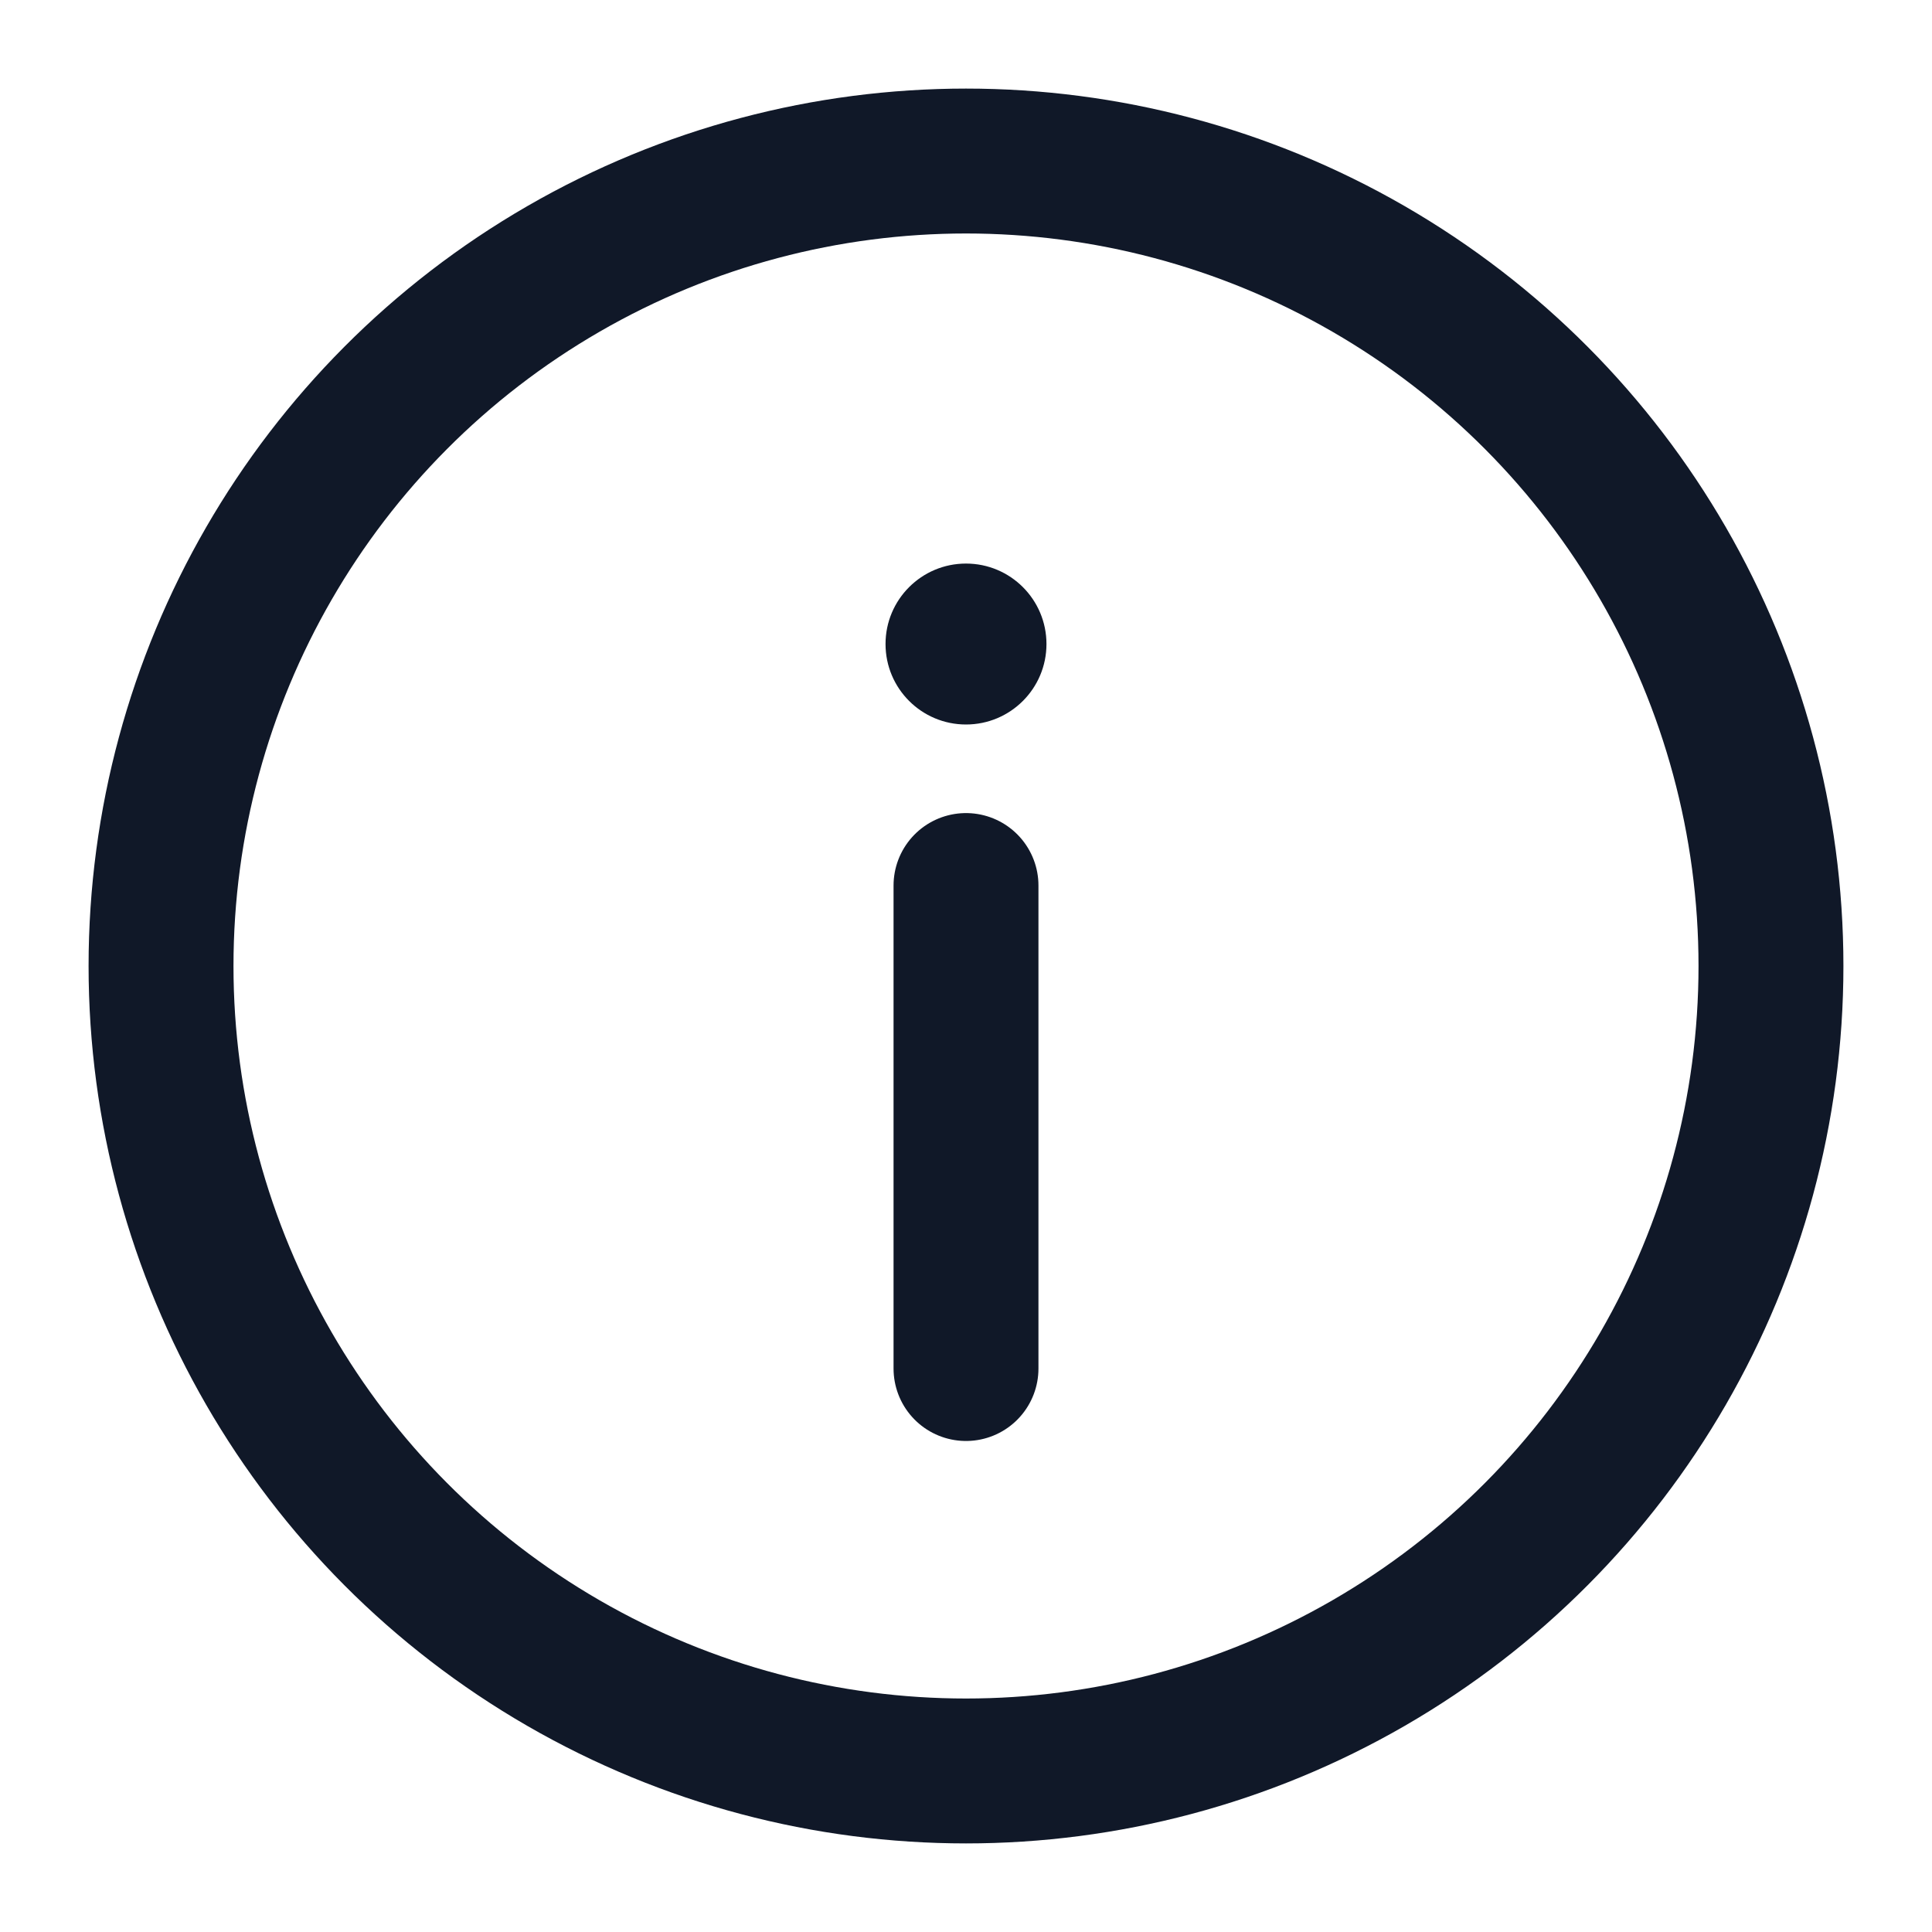
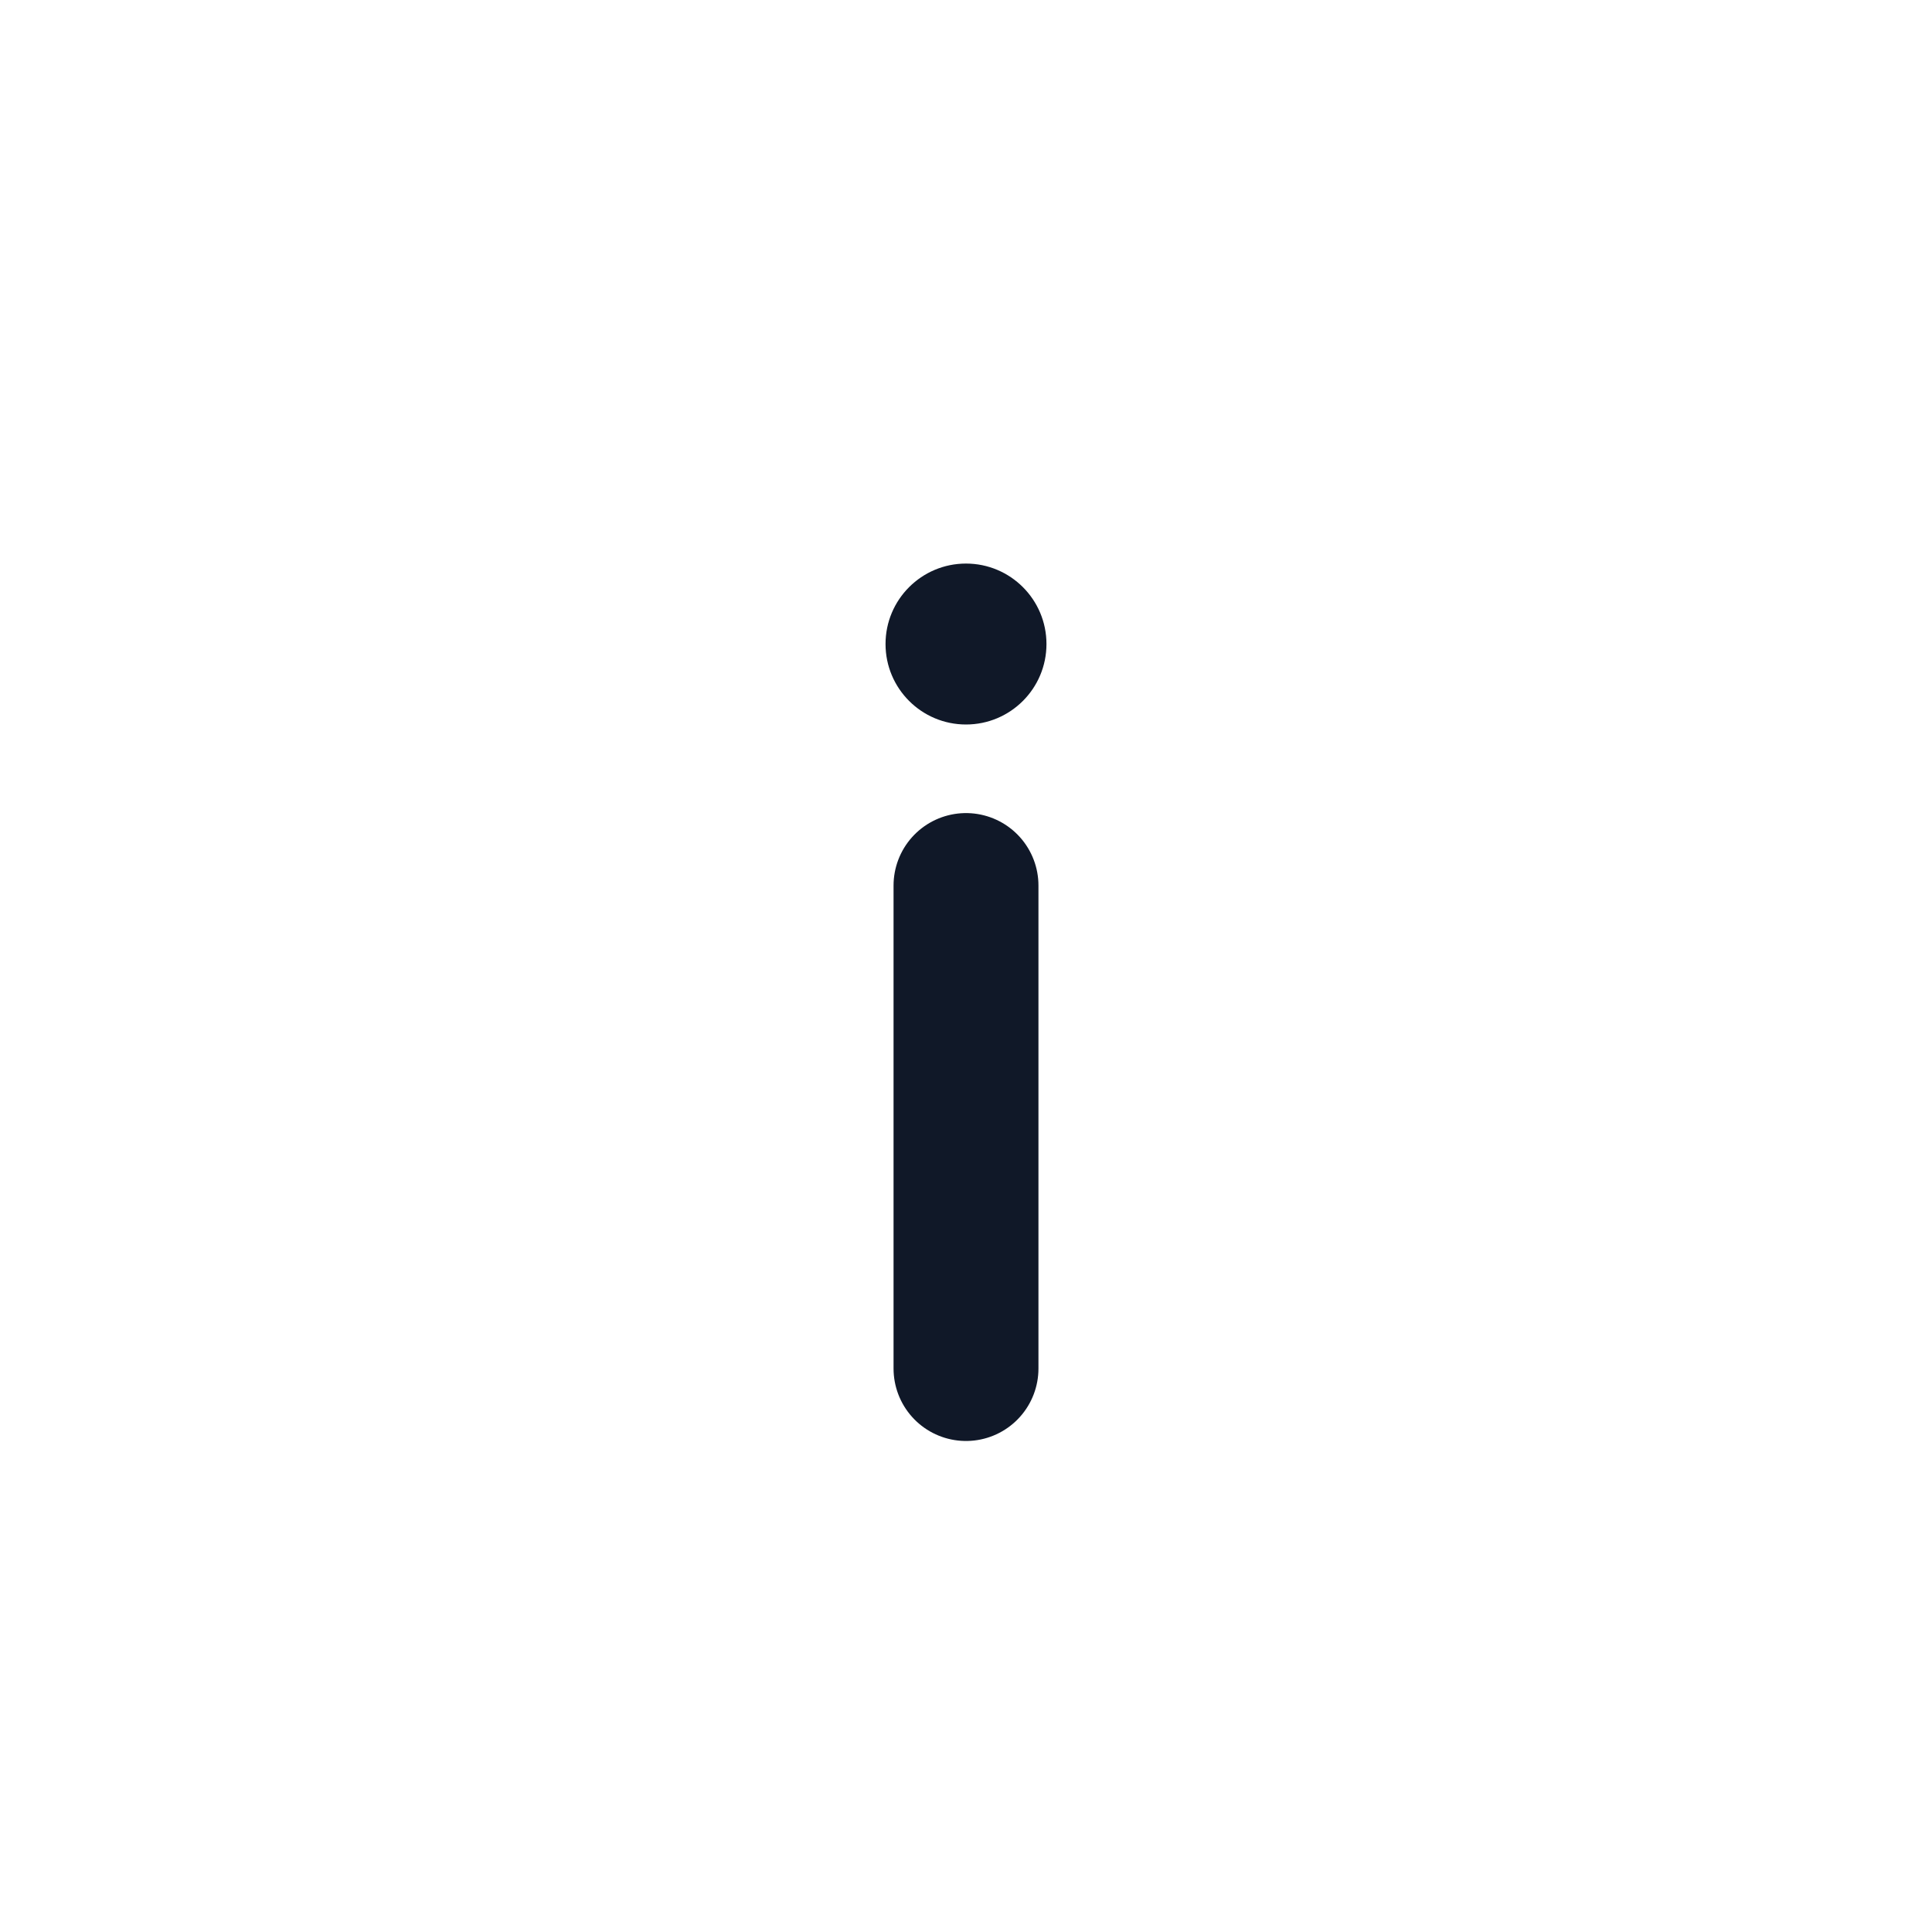
<svg xmlns="http://www.w3.org/2000/svg" width="20" height="20" viewBox="0 0 20 20" fill="none">
  <g clip-path="url(#clip0_1564_8223)">
-     <circle cx="10" cy="10" r="8.333" stroke="#101828" stroke-width="1.5" />
    <path d="M10 14.167V9.167" stroke="#101828" stroke-width="1.5" stroke-linecap="round" />
    <ellipse cx="0.833" cy="0.833" rx="0.833" ry="0.833" transform="matrix(1 0 0 -1 9.167 7.5)" fill="#101828" />
  </g>
  <defs>
    <clipPath id="clip0_1564_8223">
      <rect width="20" height="20" fill="white" />
    </clipPath>
  </defs>
</svg>